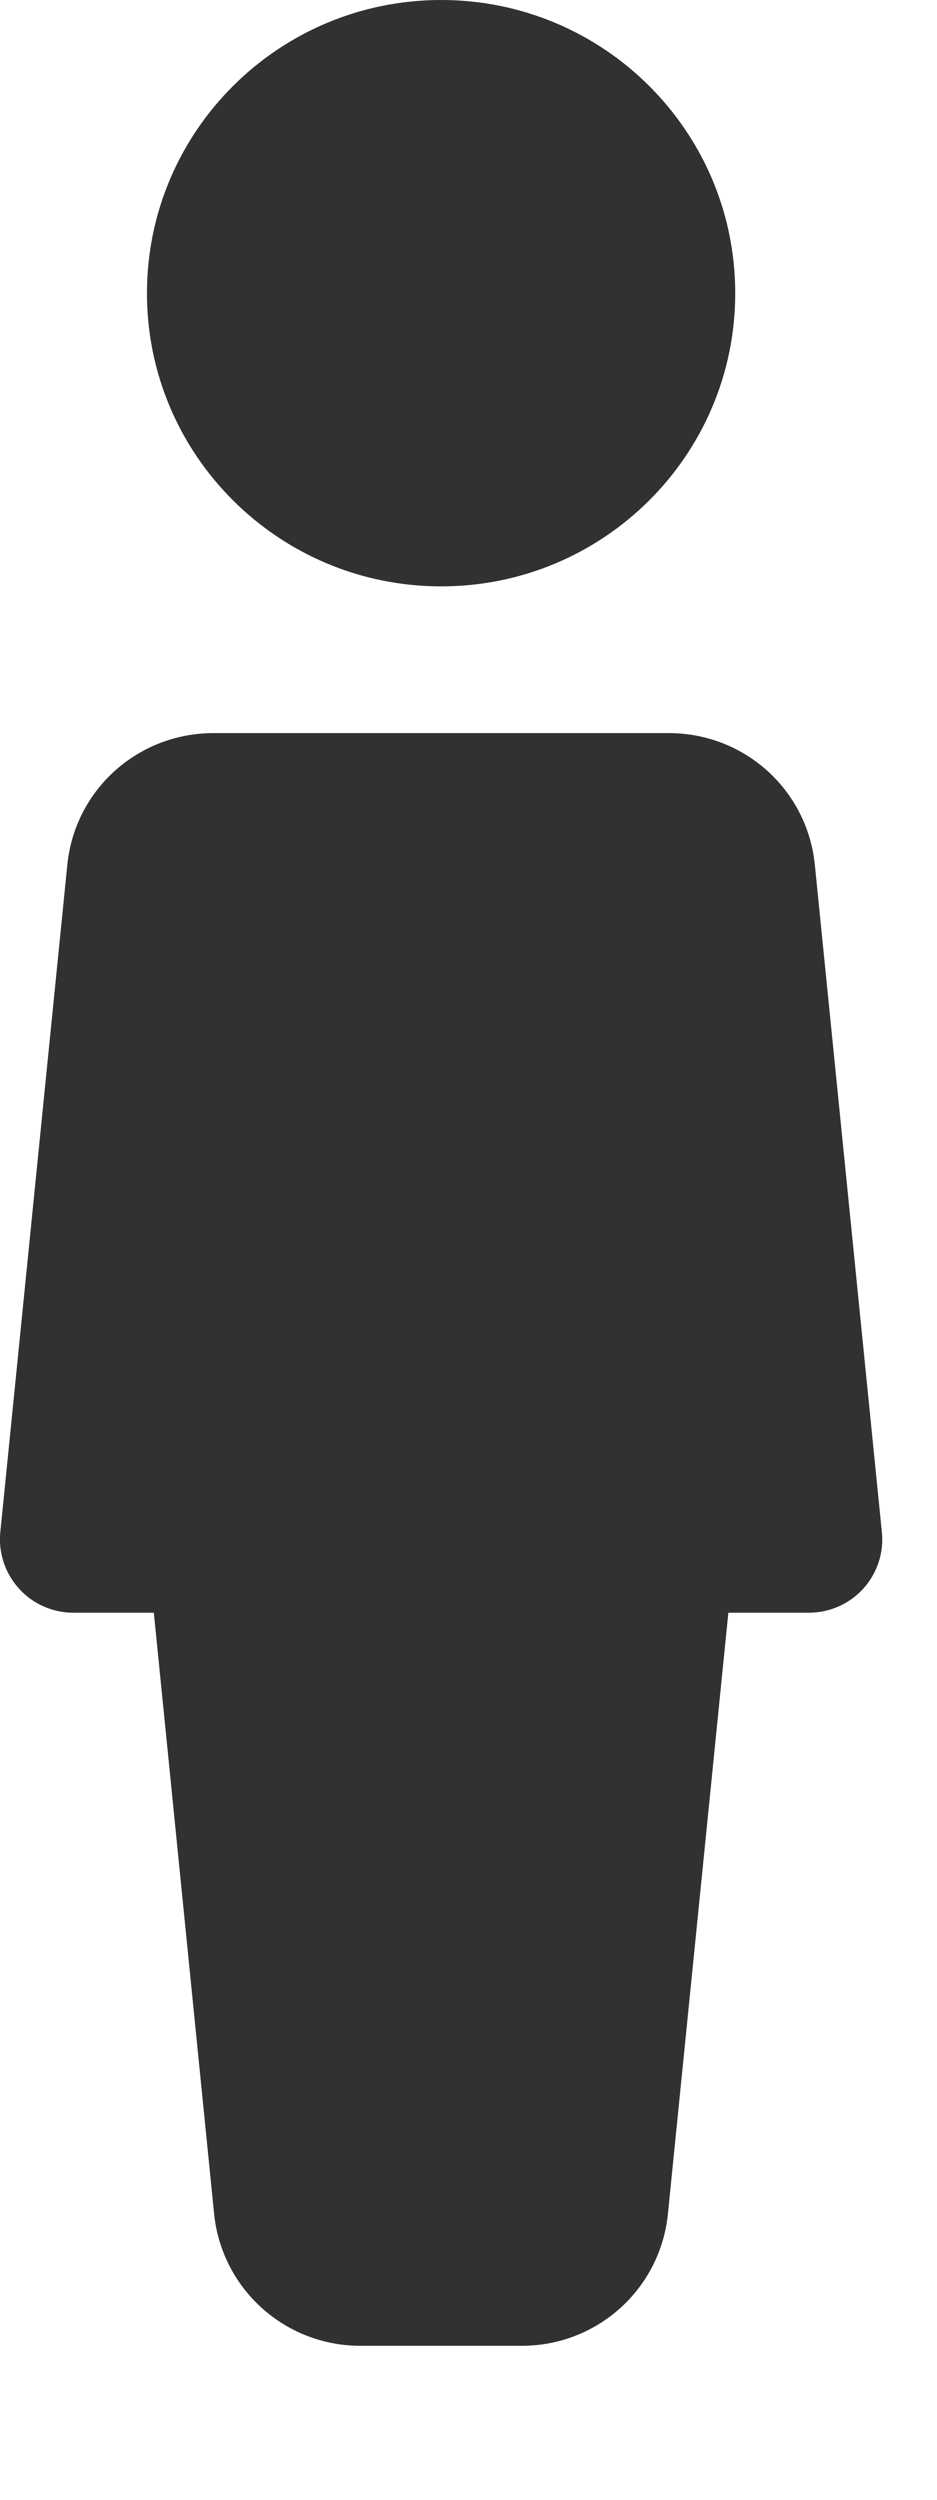
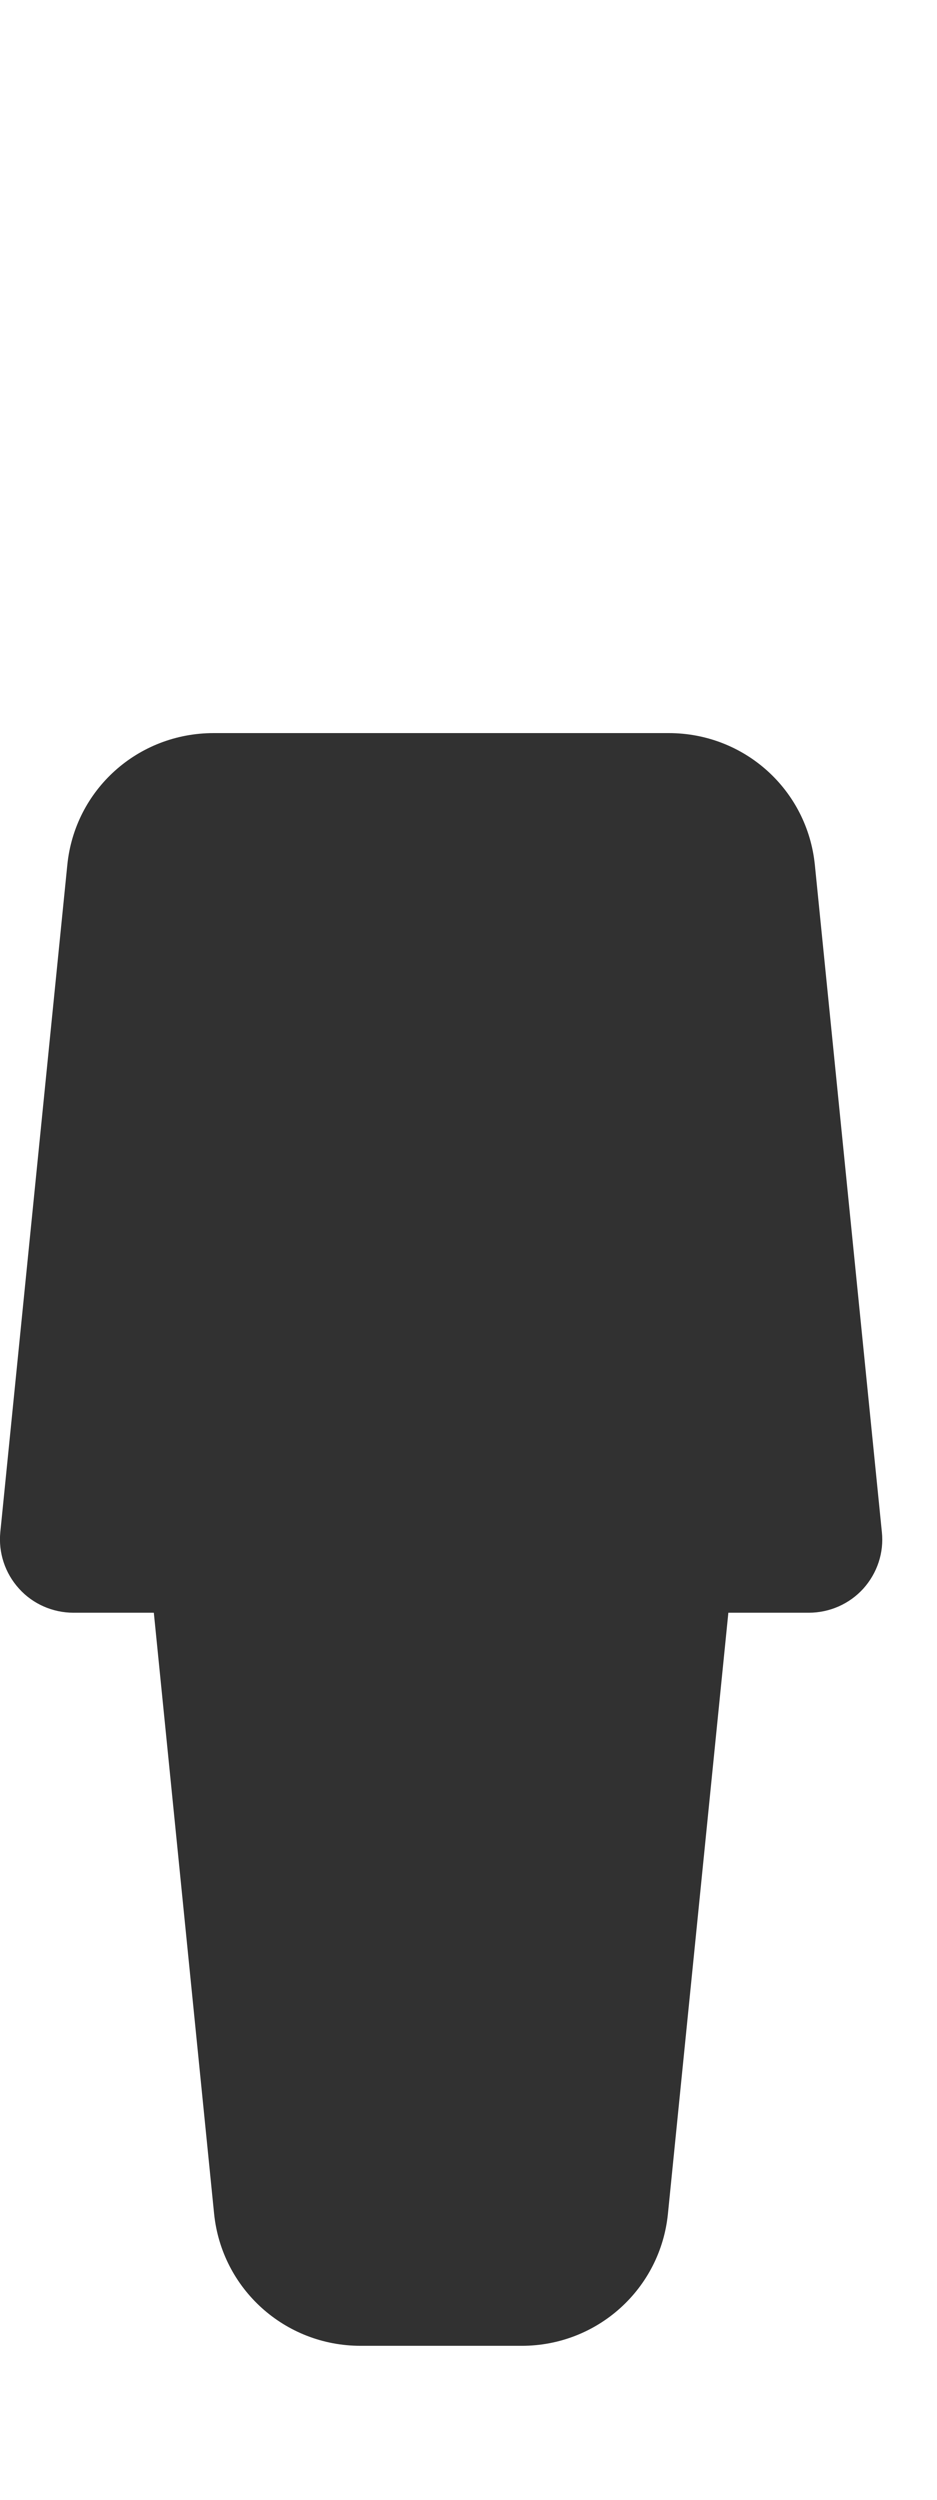
<svg xmlns="http://www.w3.org/2000/svg" width="6" height="16" viewBox="0 0 6 16" fill="none">
-   <path d="M2.825 3.753C3.865 3.753 4.708 2.913 4.708 1.877C4.708 0.84 3.865 0 2.825 0C1.785 0 0.941 0.84 0.941 1.877C0.941 2.913 1.785 3.753 2.825 3.753Z" fill="#313131" />
  <path d="M5.647 9.806L5.218 5.537C5.17 5.055 4.767 4.692 4.282 4.692H1.368C0.882 4.692 0.479 5.055 0.431 5.536L0.002 9.806C-0.011 9.938 0.032 10.069 0.122 10.168C0.21 10.266 0.338 10.322 0.47 10.322H0.985L1.371 14.169C1.42 14.649 1.823 15.014 2.309 15.014H3.341C3.826 15.014 4.229 14.649 4.277 14.169L4.664 10.322H5.179C5.312 10.322 5.439 10.266 5.528 10.168C5.617 10.069 5.661 9.938 5.647 9.806Z" fill="#313131" />
</svg>